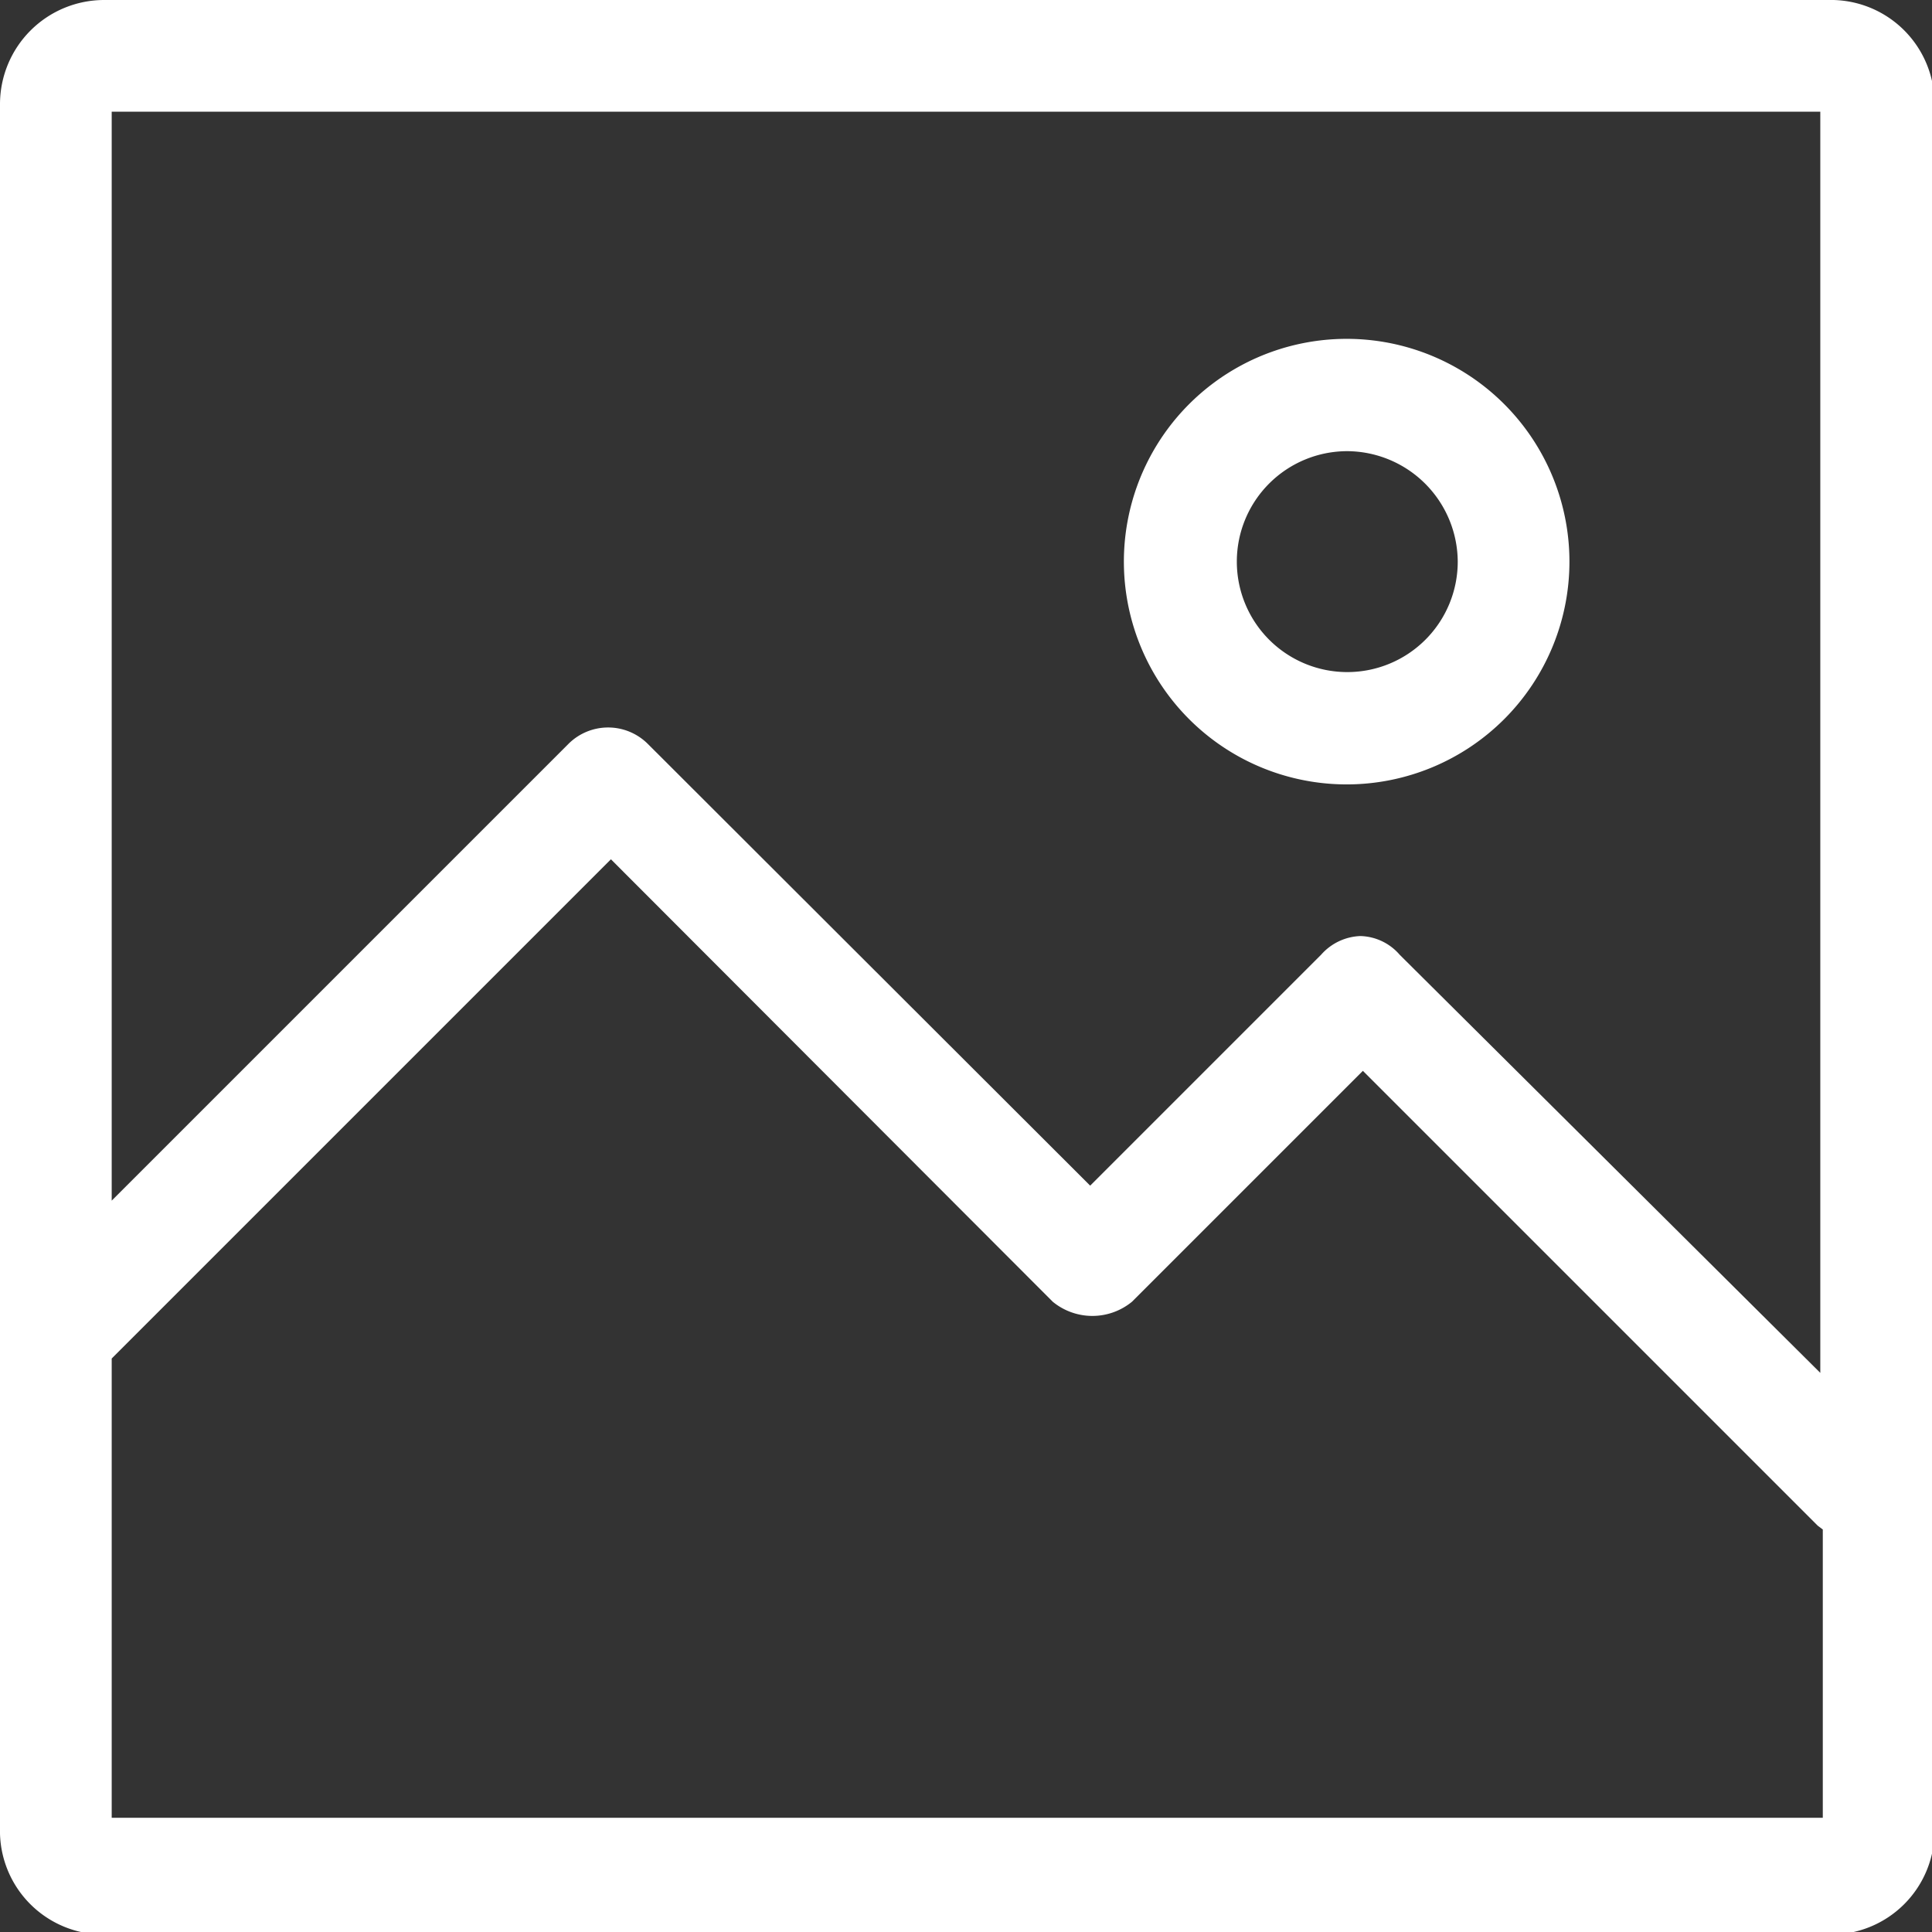
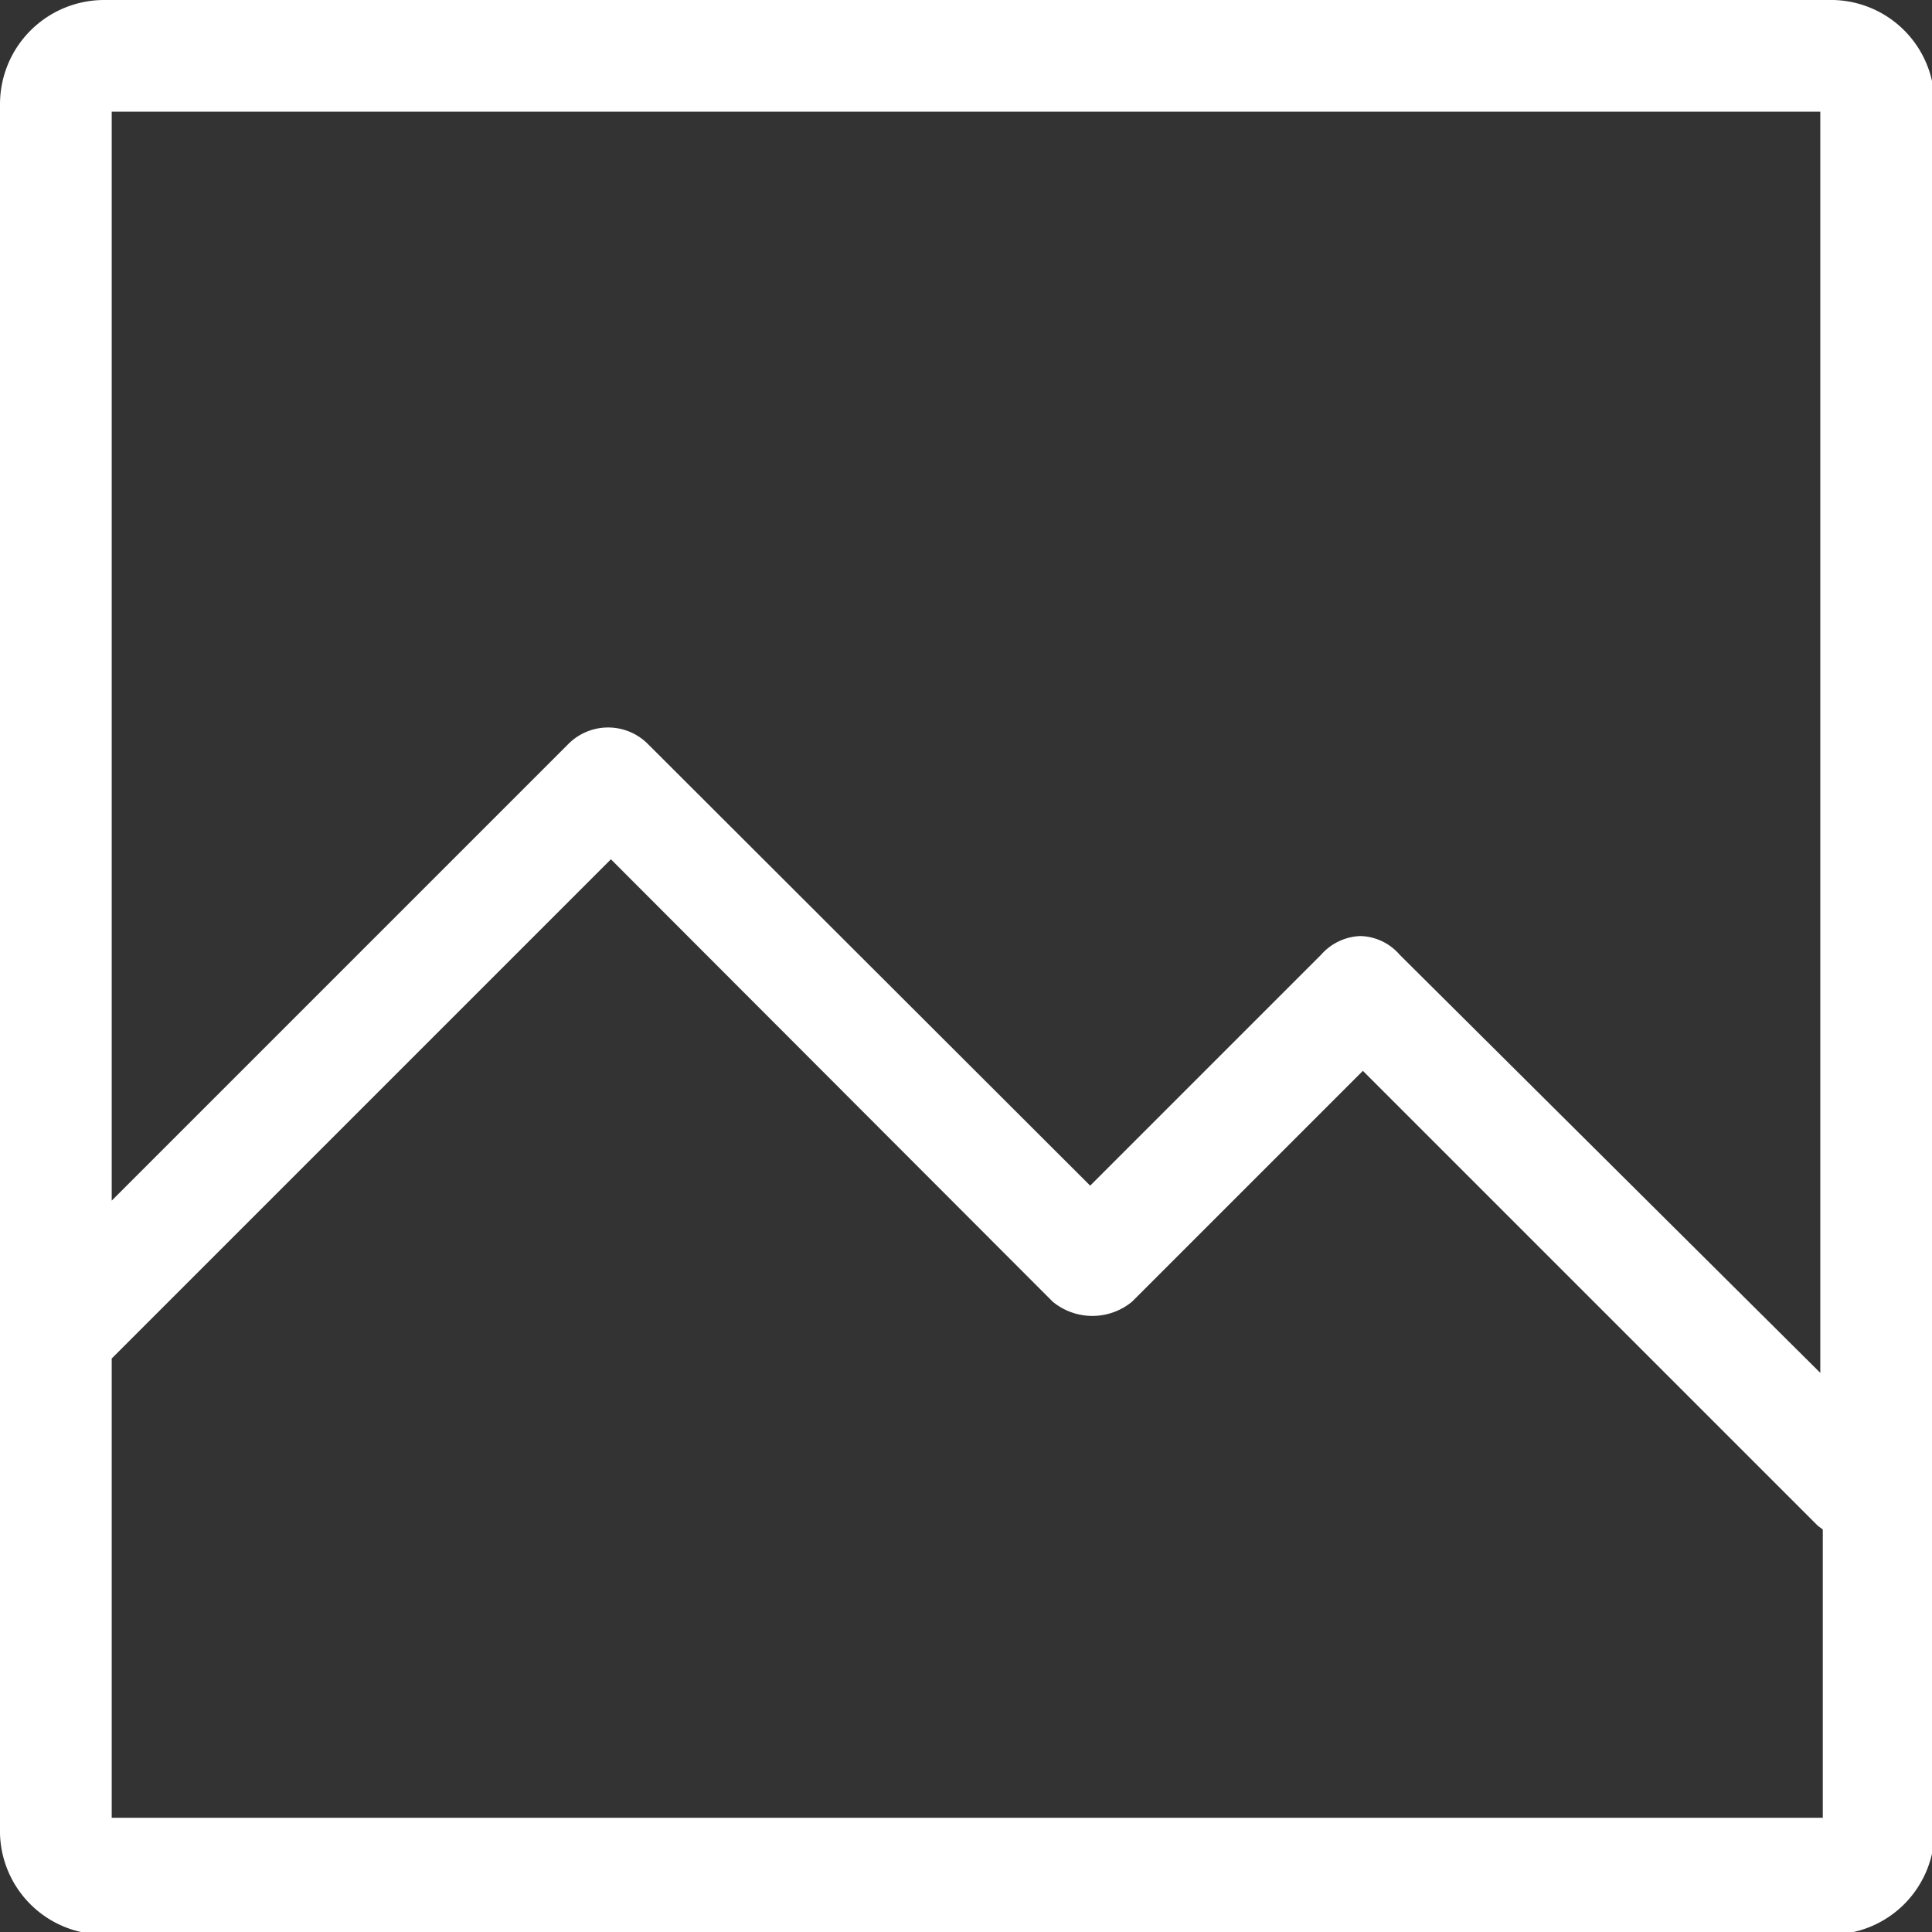
<svg xmlns="http://www.w3.org/2000/svg" viewBox="0 0 30.96 30.96">
  <rect x="0" y="0" width="30.96" height="30.96" fill="#333333" stroke="none" />
  <defs>
    <style>.cls-1{fill:#fff;}</style>
  </defs>
  <g id="Ebene_2" data-name="Ebene 2">
    <g id="Ebene_1-2" data-name="Ebene 1">
      <path class="cls-1" d="M29.3,0H1.67A1.67,1.67,0,0,0,0,1.67V29.3A1.66,1.66,0,0,0,1.67,31H29.3A1.66,1.66,0,0,0,31,29.3V1.67A1.66,1.66,0,0,0,29.3,0ZM1.79,21.77l8-8,7.08,7.09a1,1,0,0,0,1.27,0l3.7-3.7,7.29,7.29.08.06v4.62H1.79ZM21.17,15.3,17.47,19l-7.09-7.08a.9.9,0,0,0-1.27,0L1.79,19.24V1.79H29.17V22L22.43,15.3A.86.86,0,0,0,21.8,15,.88.88,0,0,0,21.17,15.3Z" />
-       <path class="cls-1" d="M25.15,9a3.57,3.57,0,1,0-3.56,3.57A3.57,3.57,0,0,0,25.15,9ZM23.36,9a1.77,1.77,0,1,1-1.77-1.77A1.78,1.78,0,0,1,23.36,9Z" />
    </g>
  </g>
</svg>